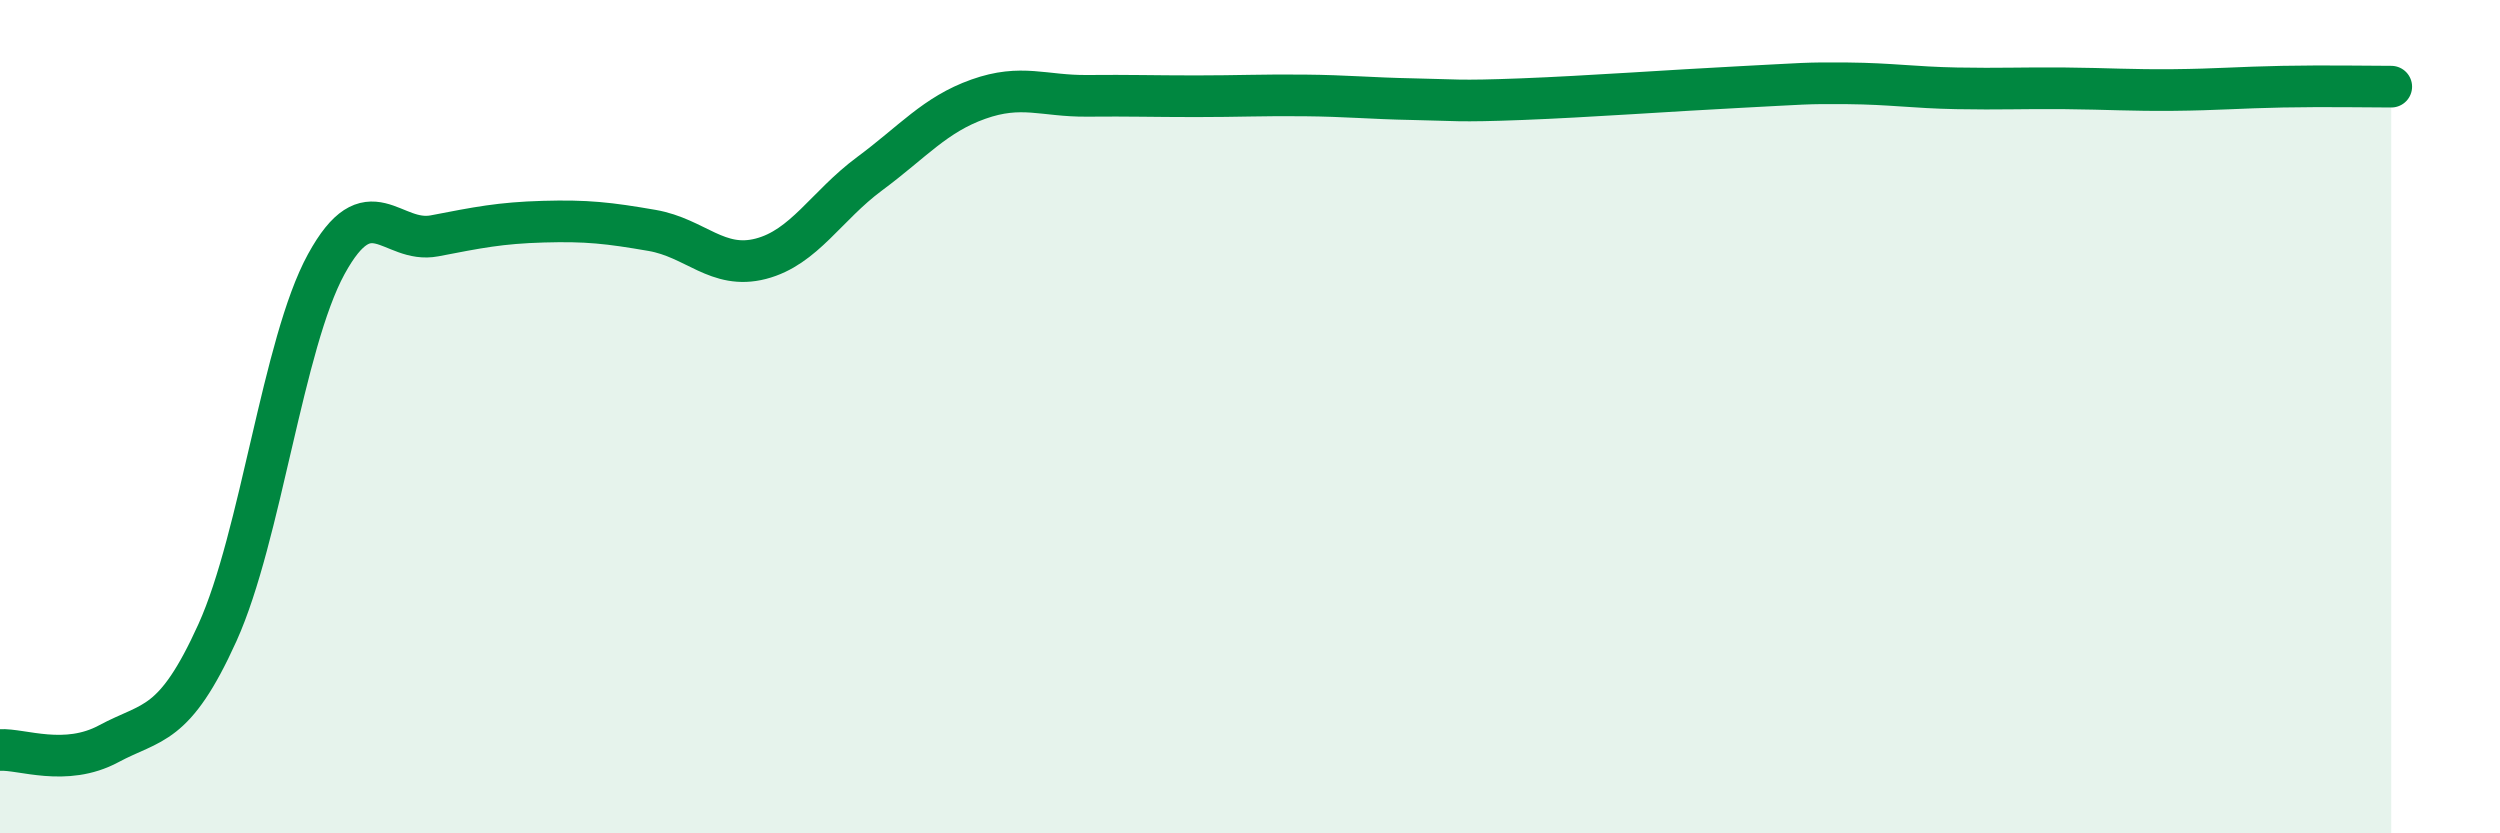
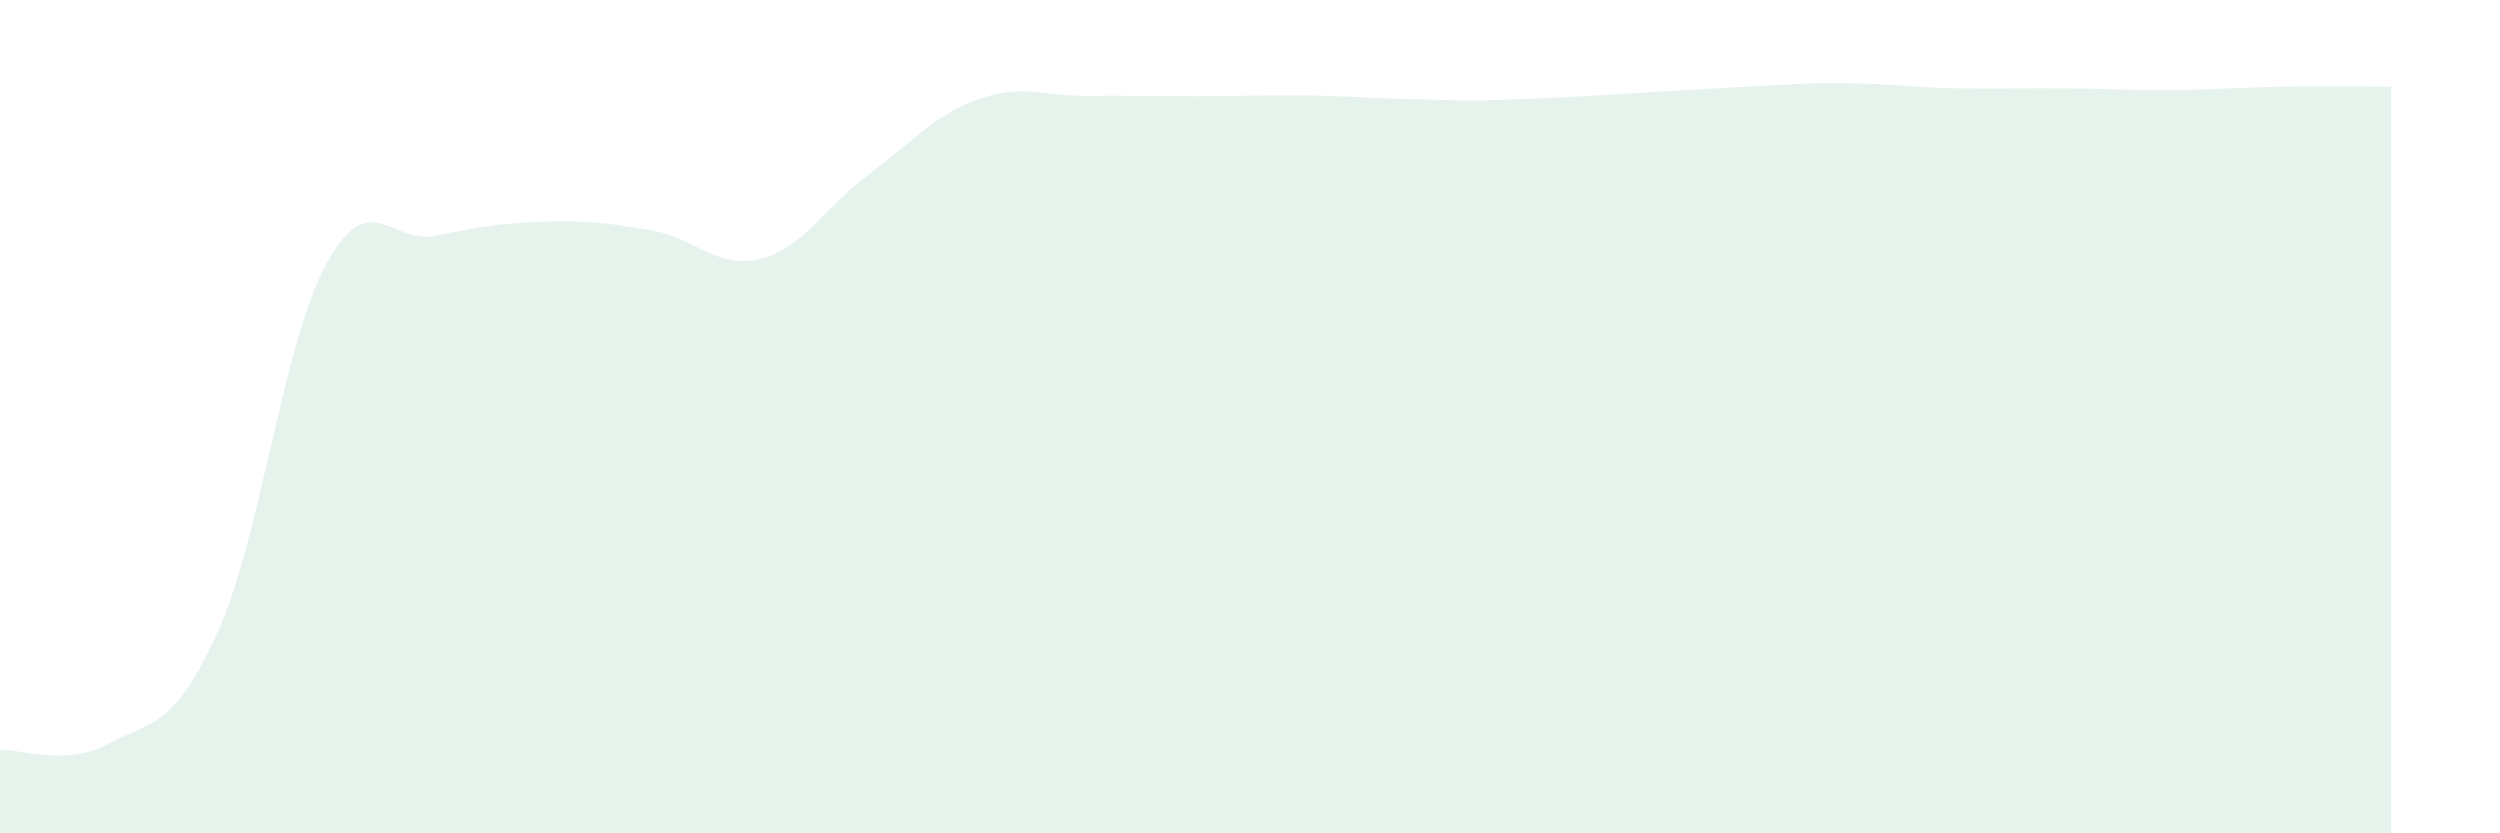
<svg xmlns="http://www.w3.org/2000/svg" width="60" height="20" viewBox="0 0 60 20">
  <path d="M 0,18 C 0.52,17.97 1.57,18.41 2.61,17.85 C 3.65,17.29 4.18,17.48 5.22,15.18 C 6.26,12.88 6.79,8.24 7.83,6.34 C 8.87,4.44 9.39,5.86 10.43,5.66 C 11.47,5.46 12,5.35 13.04,5.32 C 14.08,5.29 14.61,5.35 15.65,5.53 C 16.69,5.71 17.22,6.48 18.26,6.21 C 19.3,5.94 19.83,4.94 20.87,4.17 C 21.91,3.4 22.44,2.75 23.48,2.38 C 24.52,2.01 25.05,2.31 26.09,2.3 C 27.13,2.29 27.66,2.31 28.7,2.31 C 29.74,2.31 30.26,2.28 31.3,2.29 C 32.34,2.3 32.87,2.36 33.91,2.38 C 34.95,2.4 34.95,2.44 36.52,2.38 C 38.09,2.32 40.17,2.17 41.74,2.09 C 43.31,2.01 43.31,1.99 44.35,2 C 45.39,2.01 45.92,2.1 46.96,2.12 C 48,2.14 48.53,2.11 49.57,2.12 C 50.61,2.13 51.13,2.17 52.17,2.16 C 53.21,2.15 53.74,2.1 54.78,2.08 C 55.82,2.06 56.87,2.08 57.39,2.08L57.39 20L0 20Z" fill="#008740" opacity="0.1" stroke-linecap="round" stroke-linejoin="round" />
-   <path d="M 0,18 C 0.52,17.97 1.57,18.41 2.61,17.85 C 3.65,17.29 4.18,17.48 5.22,15.18 C 6.26,12.88 6.79,8.24 7.83,6.34 C 8.87,4.44 9.39,5.86 10.43,5.66 C 11.47,5.46 12,5.35 13.04,5.32 C 14.08,5.29 14.61,5.35 15.65,5.53 C 16.69,5.71 17.22,6.48 18.26,6.21 C 19.3,5.94 19.83,4.94 20.87,4.17 C 21.91,3.4 22.44,2.75 23.48,2.38 C 24.52,2.01 25.05,2.31 26.09,2.3 C 27.13,2.29 27.66,2.31 28.7,2.31 C 29.74,2.31 30.26,2.28 31.3,2.29 C 32.34,2.3 32.87,2.36 33.91,2.38 C 34.95,2.4 34.95,2.44 36.52,2.38 C 38.09,2.32 40.17,2.17 41.74,2.09 C 43.31,2.01 43.31,1.99 44.35,2 C 45.39,2.01 45.92,2.1 46.96,2.12 C 48,2.14 48.53,2.11 49.57,2.12 C 50.61,2.13 51.13,2.17 52.17,2.16 C 53.21,2.15 53.74,2.1 54.78,2.08 C 55.82,2.06 56.87,2.08 57.39,2.08" stroke="#008740" stroke-width="1" fill="none" stroke-linecap="round" stroke-linejoin="round" />
</svg>